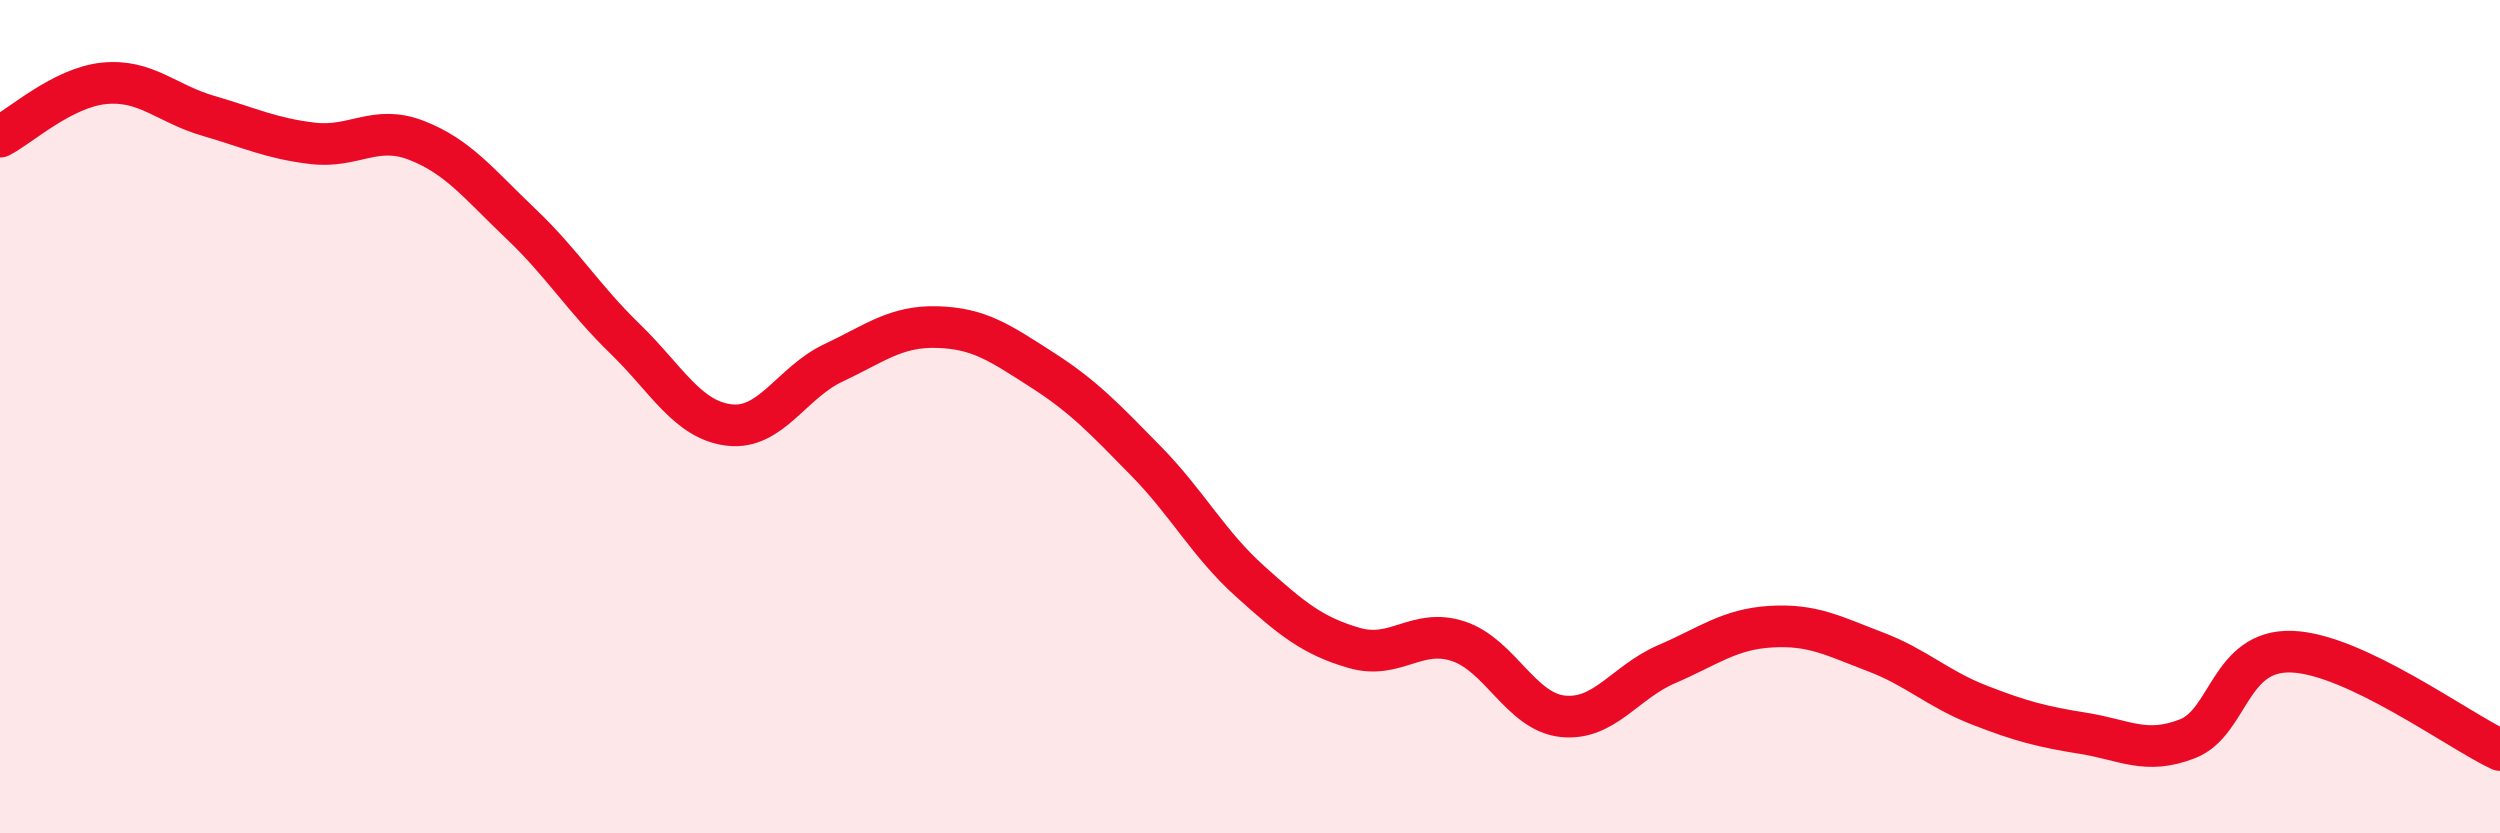
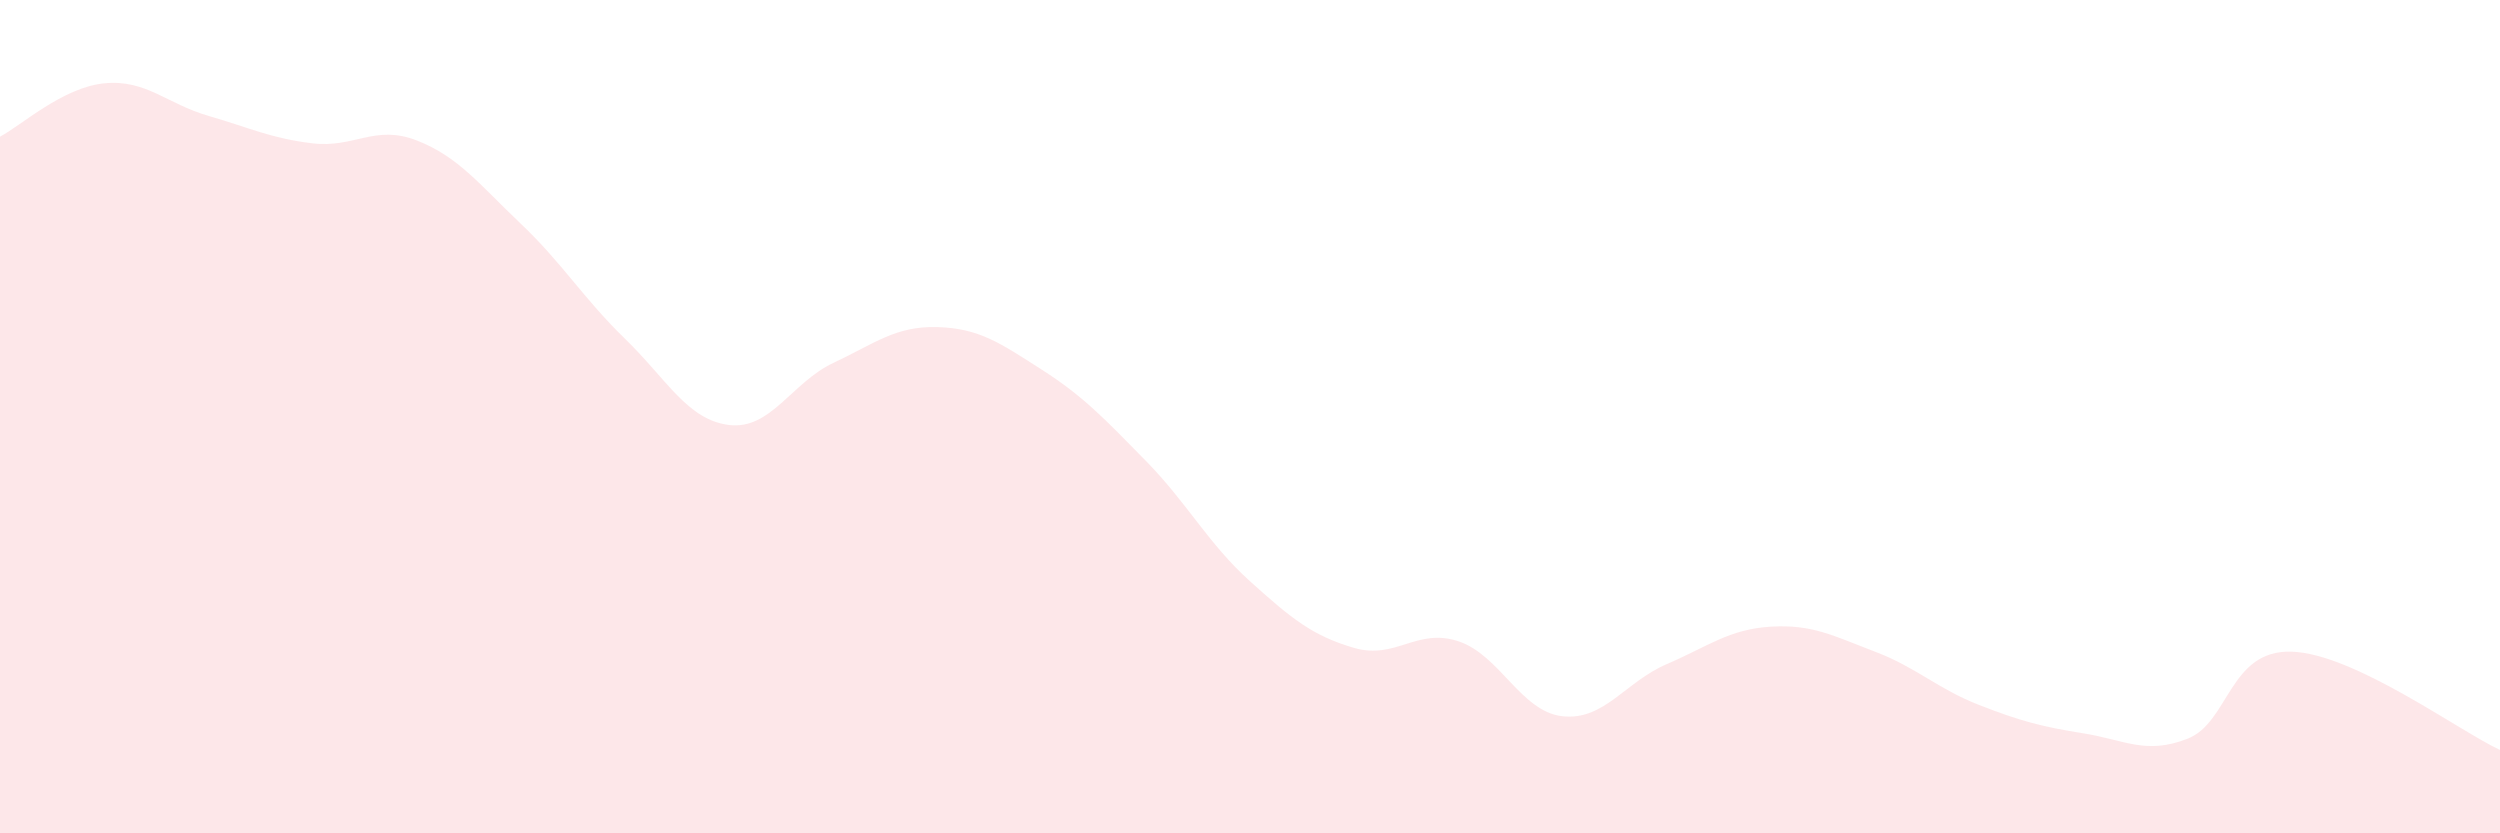
<svg xmlns="http://www.w3.org/2000/svg" width="60" height="20" viewBox="0 0 60 20">
  <path d="M 0,3.28 C 0.5,3.02 1.5,2.1 2.5,2 C 3.5,1.9 4,2.49 5,2.78 C 6,3.07 6.5,3.32 7.5,3.44 C 8.5,3.56 9,2.98 10,3.37 C 11,3.76 11.5,4.42 12.5,5.37 C 13.5,6.32 14,7.16 15,8.13 C 16,9.1 16.5,10.08 17.5,10.2 C 18.5,10.32 19,9.18 20,8.71 C 21,8.24 21.5,7.82 22.5,7.85 C 23.5,7.88 24,8.23 25,8.87 C 26,9.51 26.5,10.04 27.5,11.06 C 28.5,12.08 29,13.05 30,13.95 C 31,14.85 31.5,15.26 32.5,15.55 C 33.5,15.84 34,15.06 35,15.39 C 36,15.72 36.5,17.08 37.5,17.19 C 38.5,17.3 39,16.37 40,15.94 C 41,15.51 41.5,15.1 42.5,15.04 C 43.5,14.98 44,15.26 45,15.64 C 46,16.02 46.5,16.53 47.5,16.92 C 48.5,17.31 49,17.44 50,17.6 C 51,17.76 51.5,18.12 52.5,17.73 C 53.5,17.34 53.5,15.59 55,15.64 C 56.5,15.69 59,17.53 60,18L60 20L0 20Z" fill="#EB0A25" opacity="0.1" stroke-linecap="round" stroke-linejoin="round" />
-   <path d="M 0,3.28 C 0.5,3.02 1.5,2.1 2.5,2 C 3.5,1.9 4,2.49 5,2.78 C 6,3.07 6.5,3.32 7.5,3.44 C 8.5,3.56 9,2.98 10,3.37 C 11,3.76 11.5,4.42 12.5,5.37 C 13.5,6.32 14,7.16 15,8.13 C 16,9.1 16.5,10.08 17.5,10.2 C 18.5,10.32 19,9.18 20,8.71 C 21,8.24 21.5,7.82 22.5,7.85 C 23.5,7.88 24,8.23 25,8.87 C 26,9.51 26.5,10.04 27.5,11.06 C 28.5,12.08 29,13.05 30,13.95 C 31,14.85 31.5,15.26 32.5,15.55 C 33.5,15.84 34,15.06 35,15.39 C 36,15.72 36.5,17.08 37.5,17.19 C 38.5,17.3 39,16.37 40,15.94 C 41,15.51 41.5,15.1 42.5,15.04 C 43.5,14.98 44,15.26 45,15.64 C 46,16.02 46.5,16.53 47.5,16.92 C 48.5,17.31 49,17.44 50,17.6 C 51,17.76 51.5,18.12 52.5,17.73 C 53.5,17.34 53.5,15.59 55,15.64 C 56.5,15.69 59,17.53 60,18" stroke="#EB0A25" stroke-width="1" fill="none" stroke-linecap="round" stroke-linejoin="round" />
</svg>